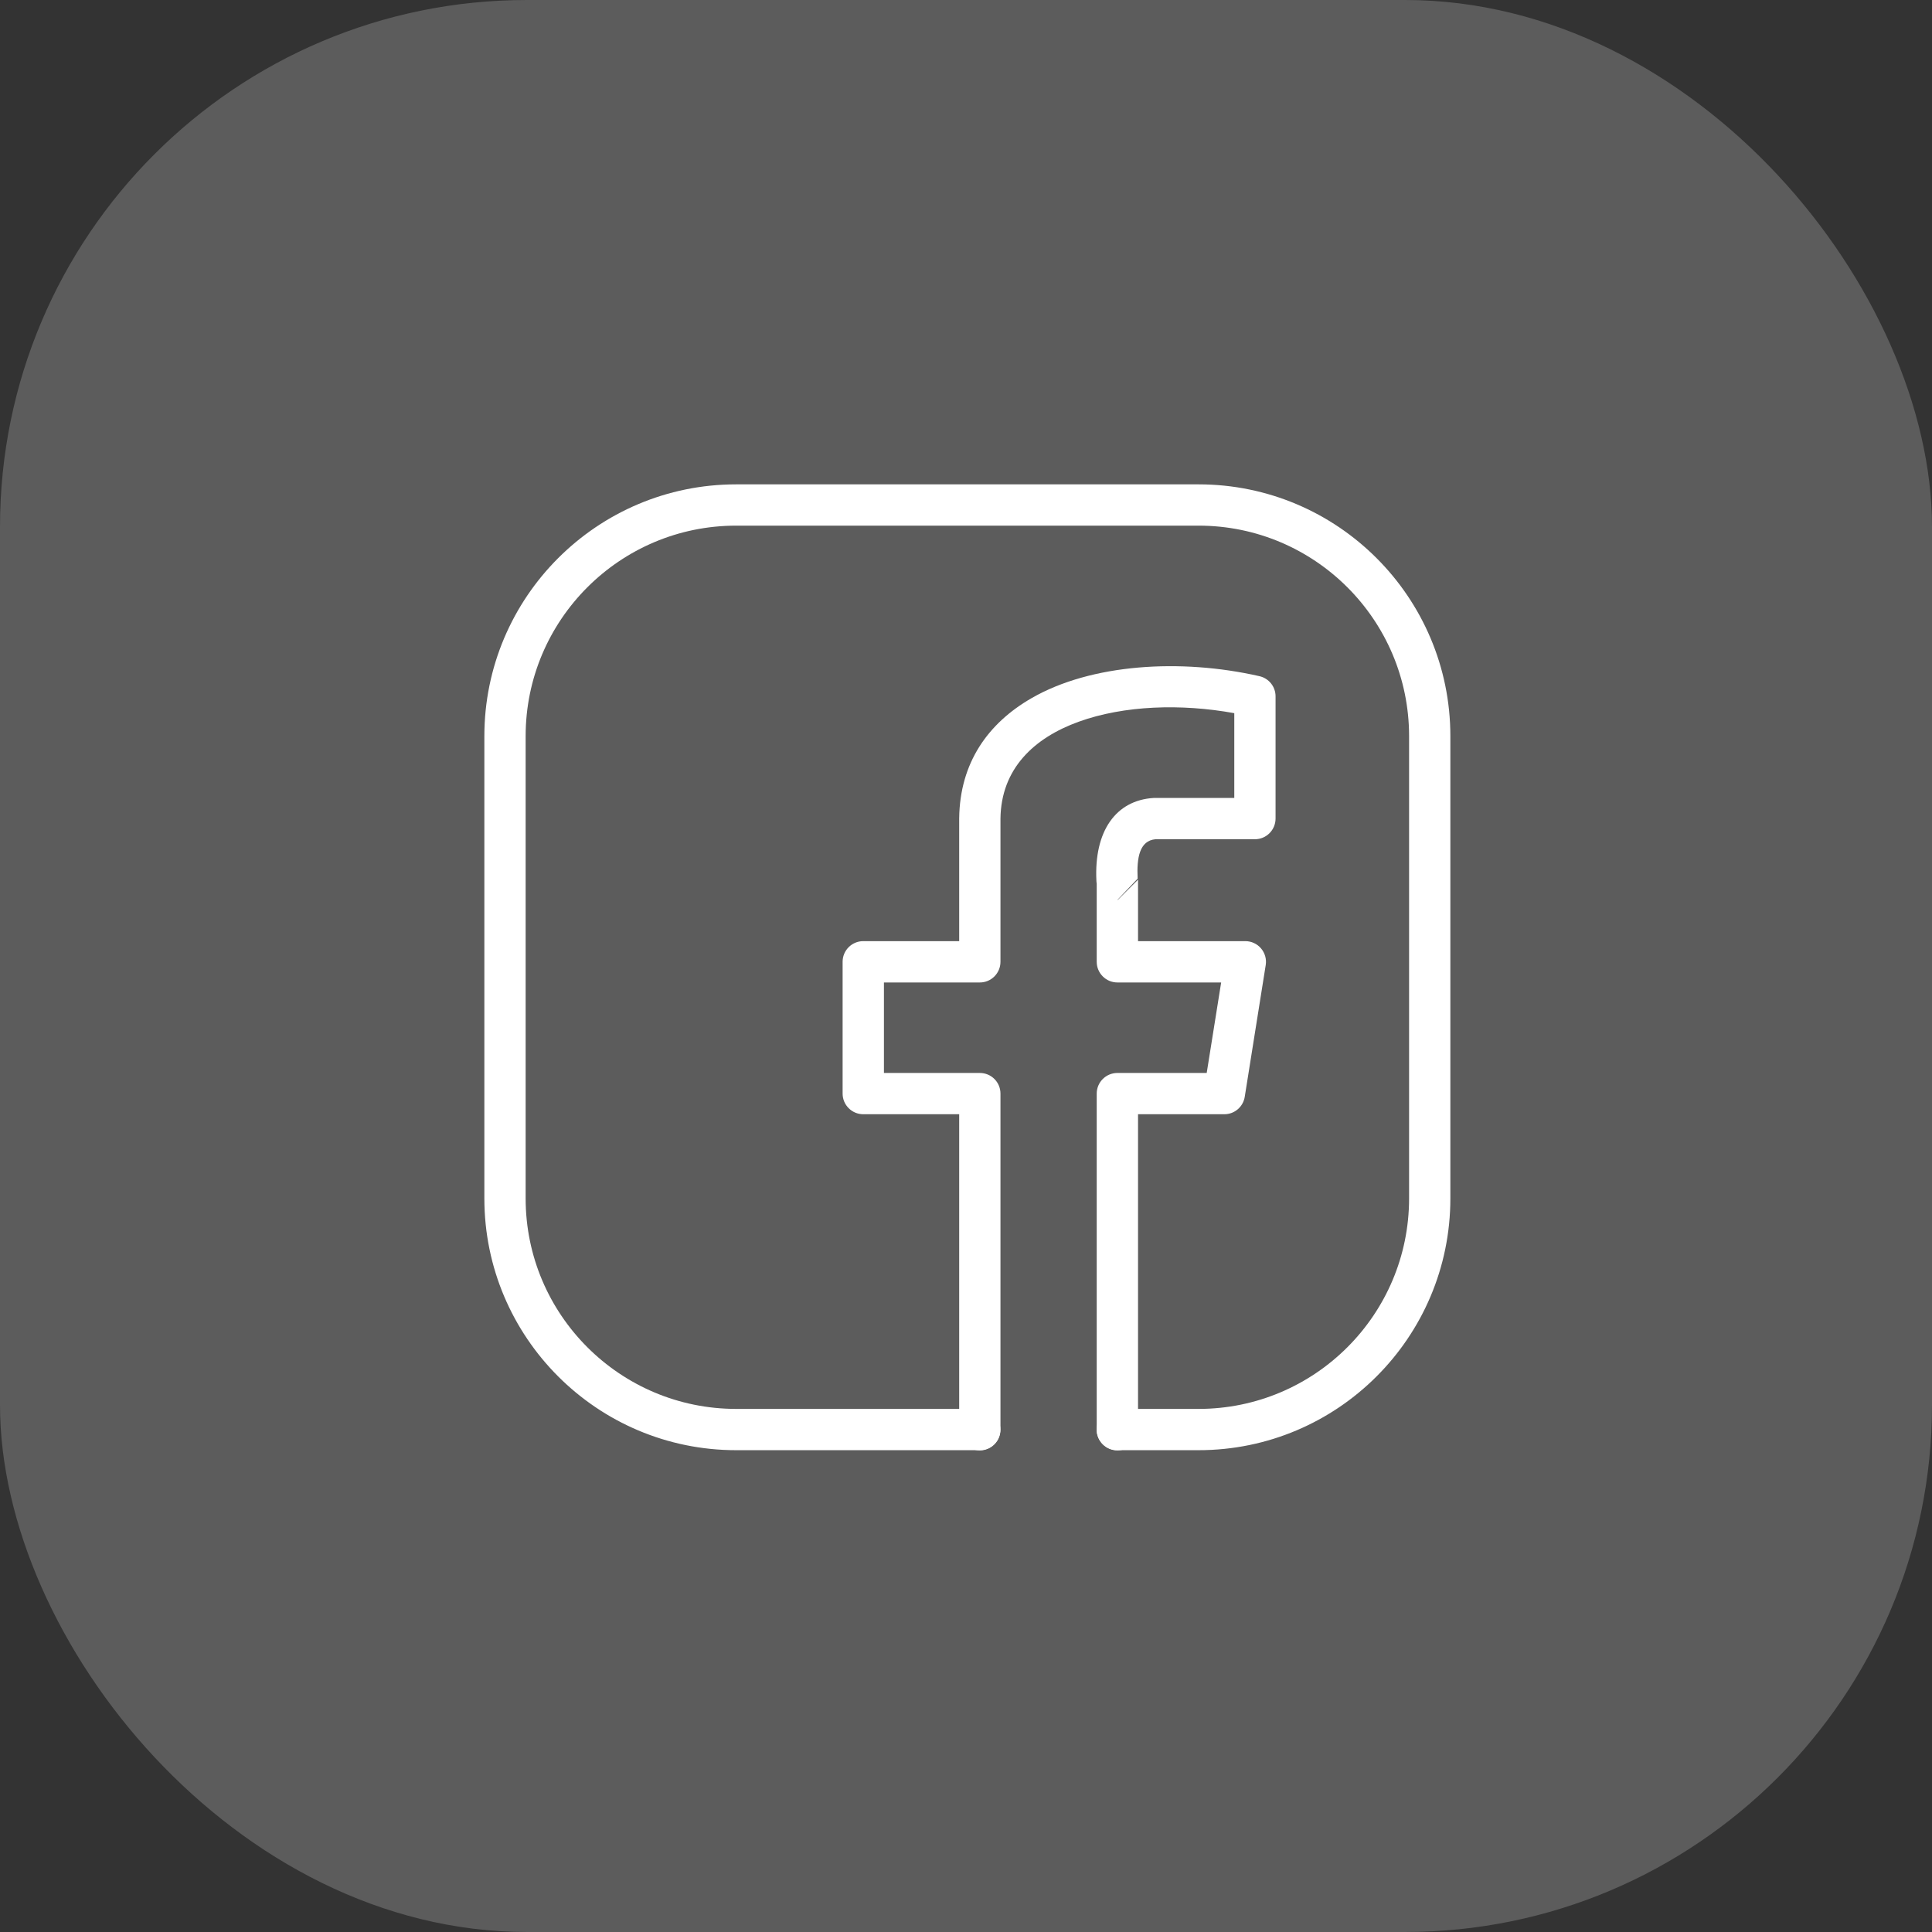
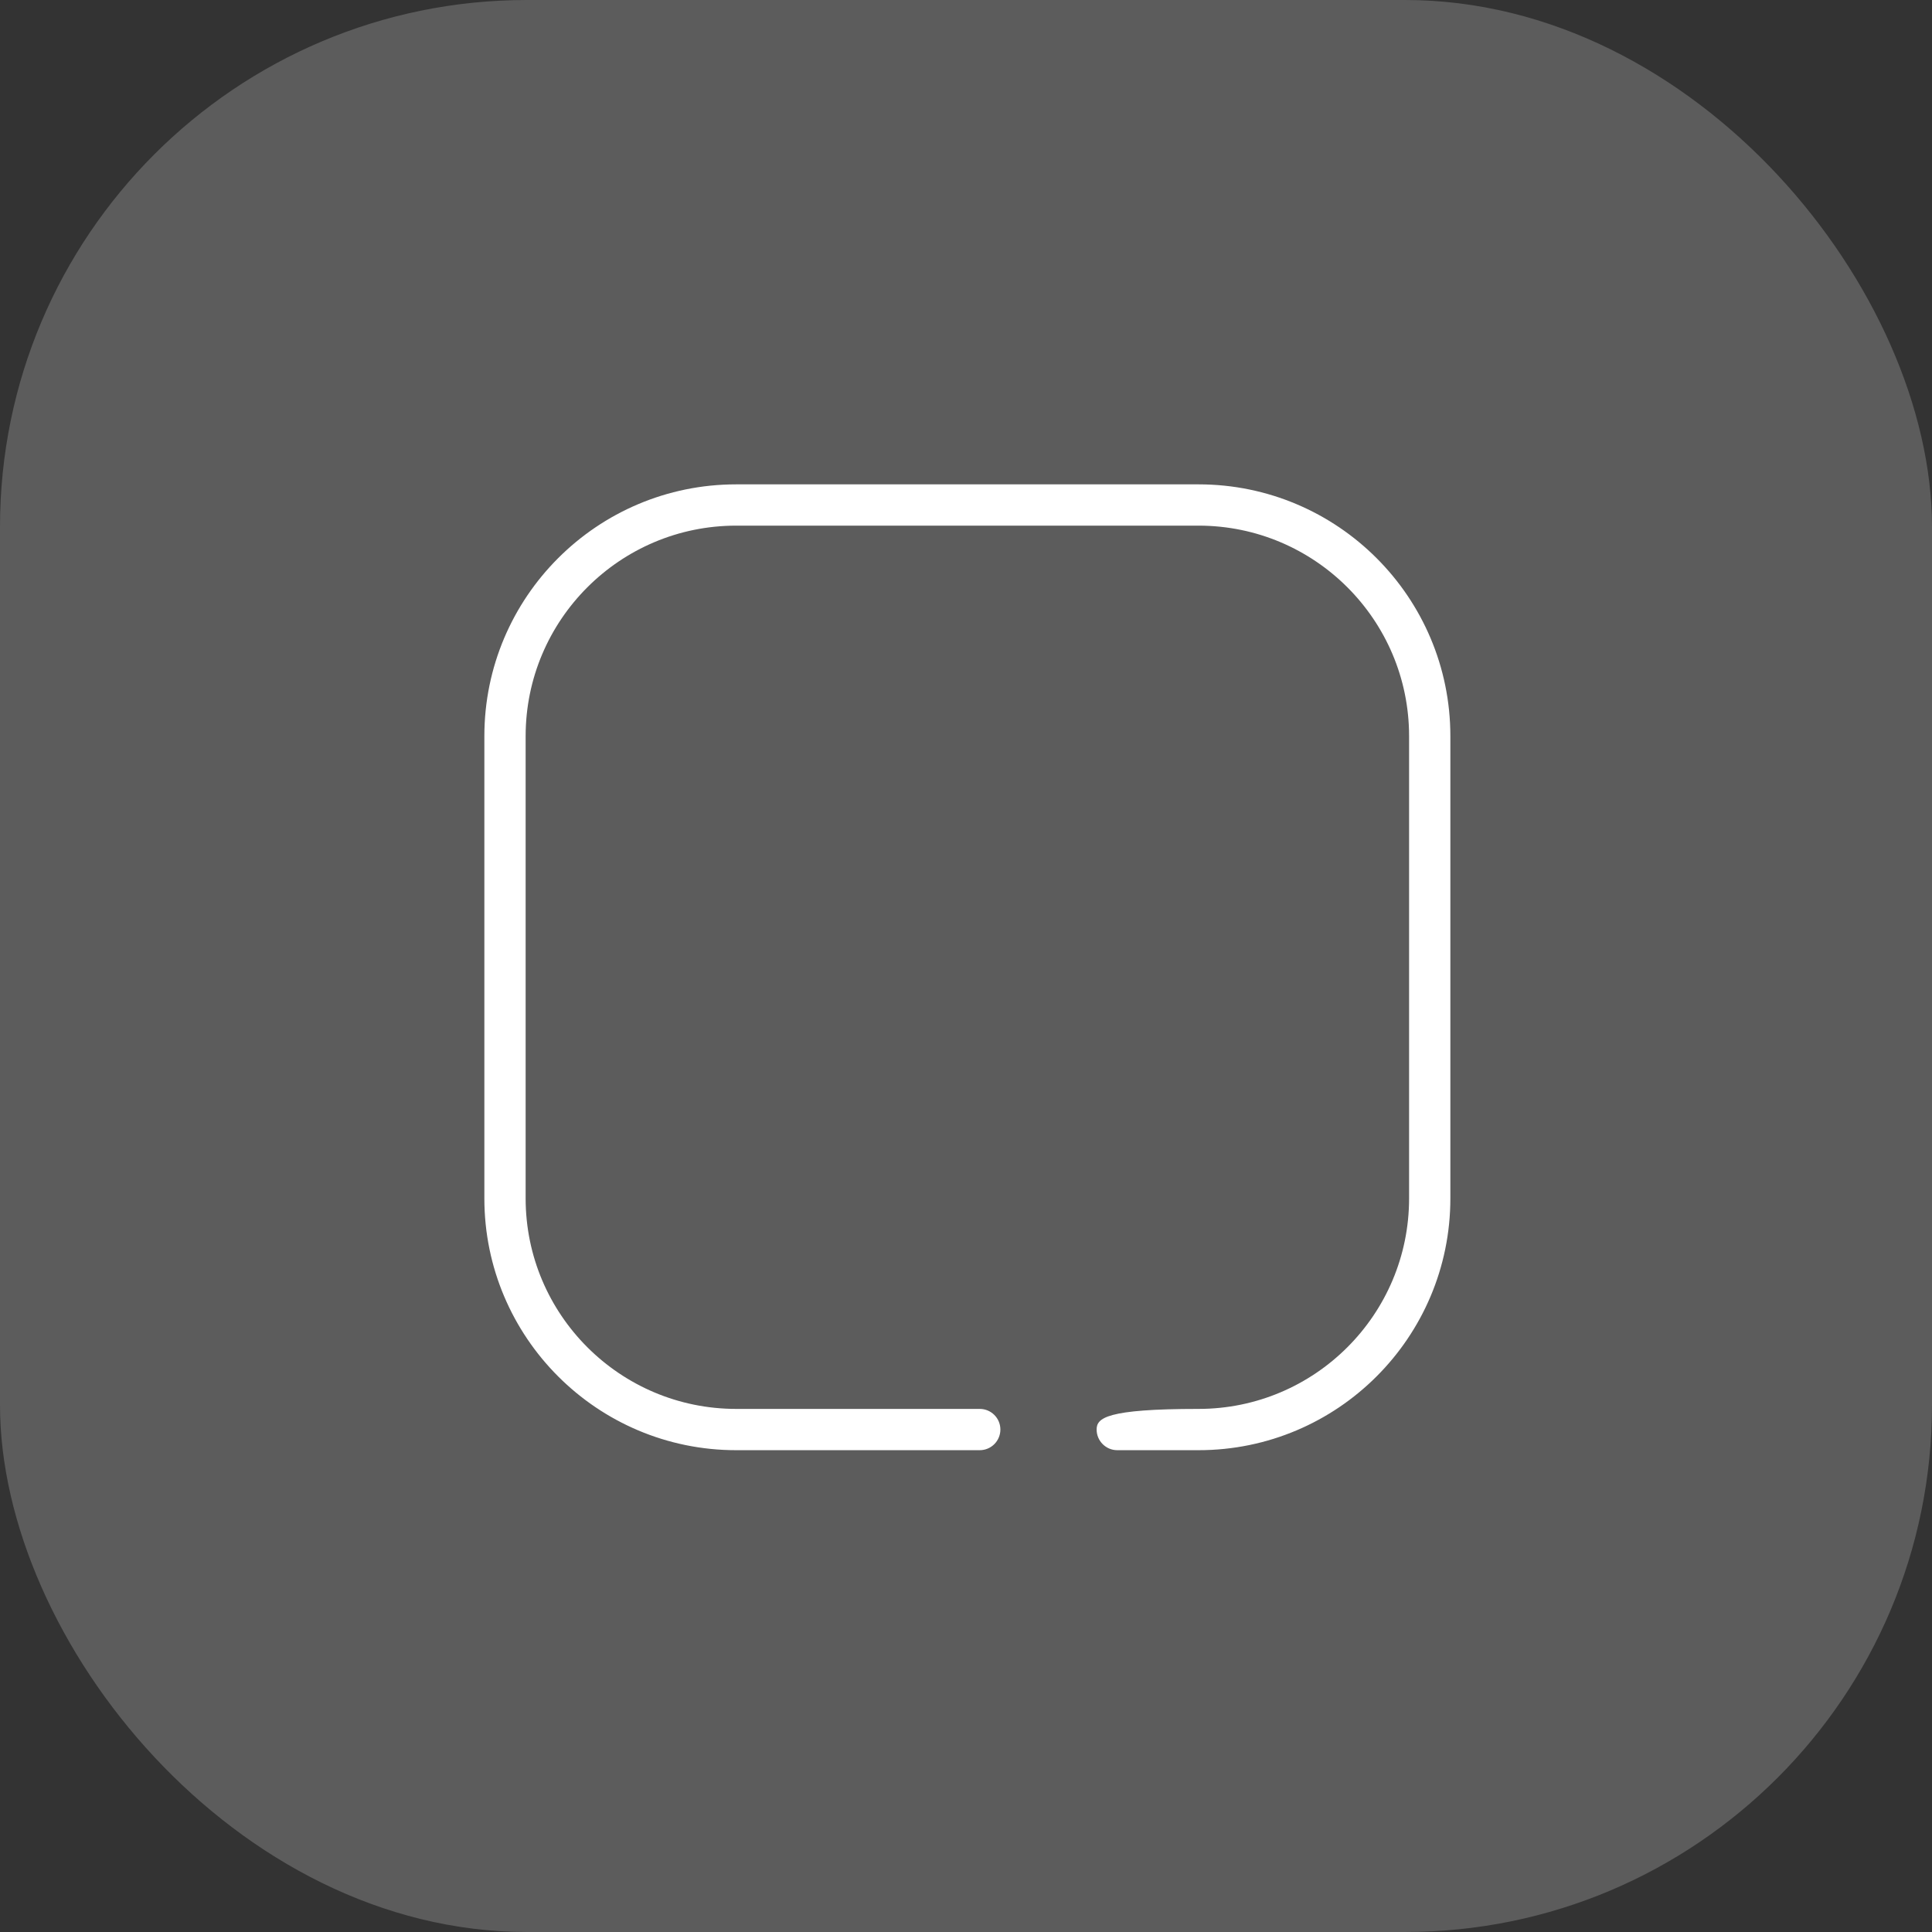
<svg xmlns="http://www.w3.org/2000/svg" width="44" height="44" viewBox="0 0 44 44" fill="none">
  <rect x="0" y="0" width="44" height="44" fill="#333333" stroke="none" />
  <rect width="44" height="44" rx="12" fill="white" fill-opacity="0.2" />
  <g clip-path="url(#clip0_15793_20861)">
-     <path fill-rule="evenodd" clip-rule="evenodd" d="M25.445 33.027H27.296C30.462 33.027 33.031 30.458 33.031 27.293V16.765C33.031 13.6 30.462 11.031 27.296 11.031H16.766C13.601 11.031 11.031 13.6 11.031 16.765V27.293C11.031 30.458 13.601 33.027 16.766 33.027H22.313C22.573 33.027 22.783 32.816 22.783 32.557C22.783 32.297 22.573 32.087 22.313 32.087H16.766C14.12 32.087 11.971 29.939 11.971 27.293V16.765C11.971 14.119 14.12 11.971 16.766 11.971H27.296C29.943 11.971 32.091 14.119 32.091 16.765V27.293C32.091 29.939 29.943 32.087 27.296 32.087H25.445C25.186 32.087 24.975 32.297 24.975 32.557C24.975 32.816 25.186 33.027 25.445 33.027Z" fill="white" />
-     <path fill-rule="evenodd" clip-rule="evenodd" d="M24.977 20.124V21.904C24.977 22.164 25.188 22.375 25.448 22.375H27.811L27.482 24.436H25.448C25.188 24.436 24.977 24.646 24.977 24.906V32.561C24.977 32.821 25.188 33.032 25.448 33.032C25.707 33.032 25.918 32.821 25.918 32.561V25.376H27.884C28.115 25.376 28.311 25.208 28.348 24.98L28.826 21.978C28.848 21.842 28.808 21.704 28.719 21.599C28.63 21.494 28.499 21.434 28.362 21.434H25.918V20.034L25.448 20.504L25.459 20.483L25.909 20.011C25.885 19.53 25.954 19.145 26.316 19.113H28.58C28.84 19.113 29.05 18.902 29.05 18.642V15.858C29.05 15.639 28.898 15.449 28.685 15.4C26.889 14.99 24.847 15.119 23.493 15.9C22.505 16.469 21.859 17.368 21.845 18.637V21.434H19.66C19.401 21.434 19.19 21.644 19.19 21.904V24.906C19.19 25.165 19.401 25.376 19.66 25.376H21.845V32.561C21.845 32.821 22.056 33.032 22.315 33.032C22.574 33.032 22.785 32.821 22.785 32.561V24.906C22.785 24.646 22.575 24.436 22.315 24.436H20.131V22.375H22.315C22.575 22.375 22.785 22.164 22.785 21.904V18.645C22.798 17.506 23.549 16.804 24.569 16.436C25.601 16.064 26.899 16.022 28.11 16.242V18.172H26.301C26.291 18.172 26.282 18.172 26.273 18.173C25.409 18.226 24.914 18.933 24.97 20.058C24.97 20.08 24.973 20.102 24.977 20.124Z" fill="white" />
+     <path fill-rule="evenodd" clip-rule="evenodd" d="M25.445 33.027H27.296C30.462 33.027 33.031 30.458 33.031 27.293V16.765C33.031 13.6 30.462 11.031 27.296 11.031H16.766C13.601 11.031 11.031 13.6 11.031 16.765V27.293C11.031 30.458 13.601 33.027 16.766 33.027H22.313C22.573 33.027 22.783 32.816 22.783 32.557C22.783 32.297 22.573 32.087 22.313 32.087H16.766C14.12 32.087 11.971 29.939 11.971 27.293V16.765C11.971 14.119 14.12 11.971 16.766 11.971H27.296C29.943 11.971 32.091 14.119 32.091 16.765V27.293C32.091 29.939 29.943 32.087 27.296 32.087C25.186 32.087 24.975 32.297 24.975 32.557C24.975 32.816 25.186 33.027 25.445 33.027Z" fill="white" />
  </g>
  <defs>
    <clipPath id="clip0_15793_20861">
      <rect width="24" height="24" fill="white" transform="translate(10 10)" />
    </clipPath>
  </defs>
</svg>